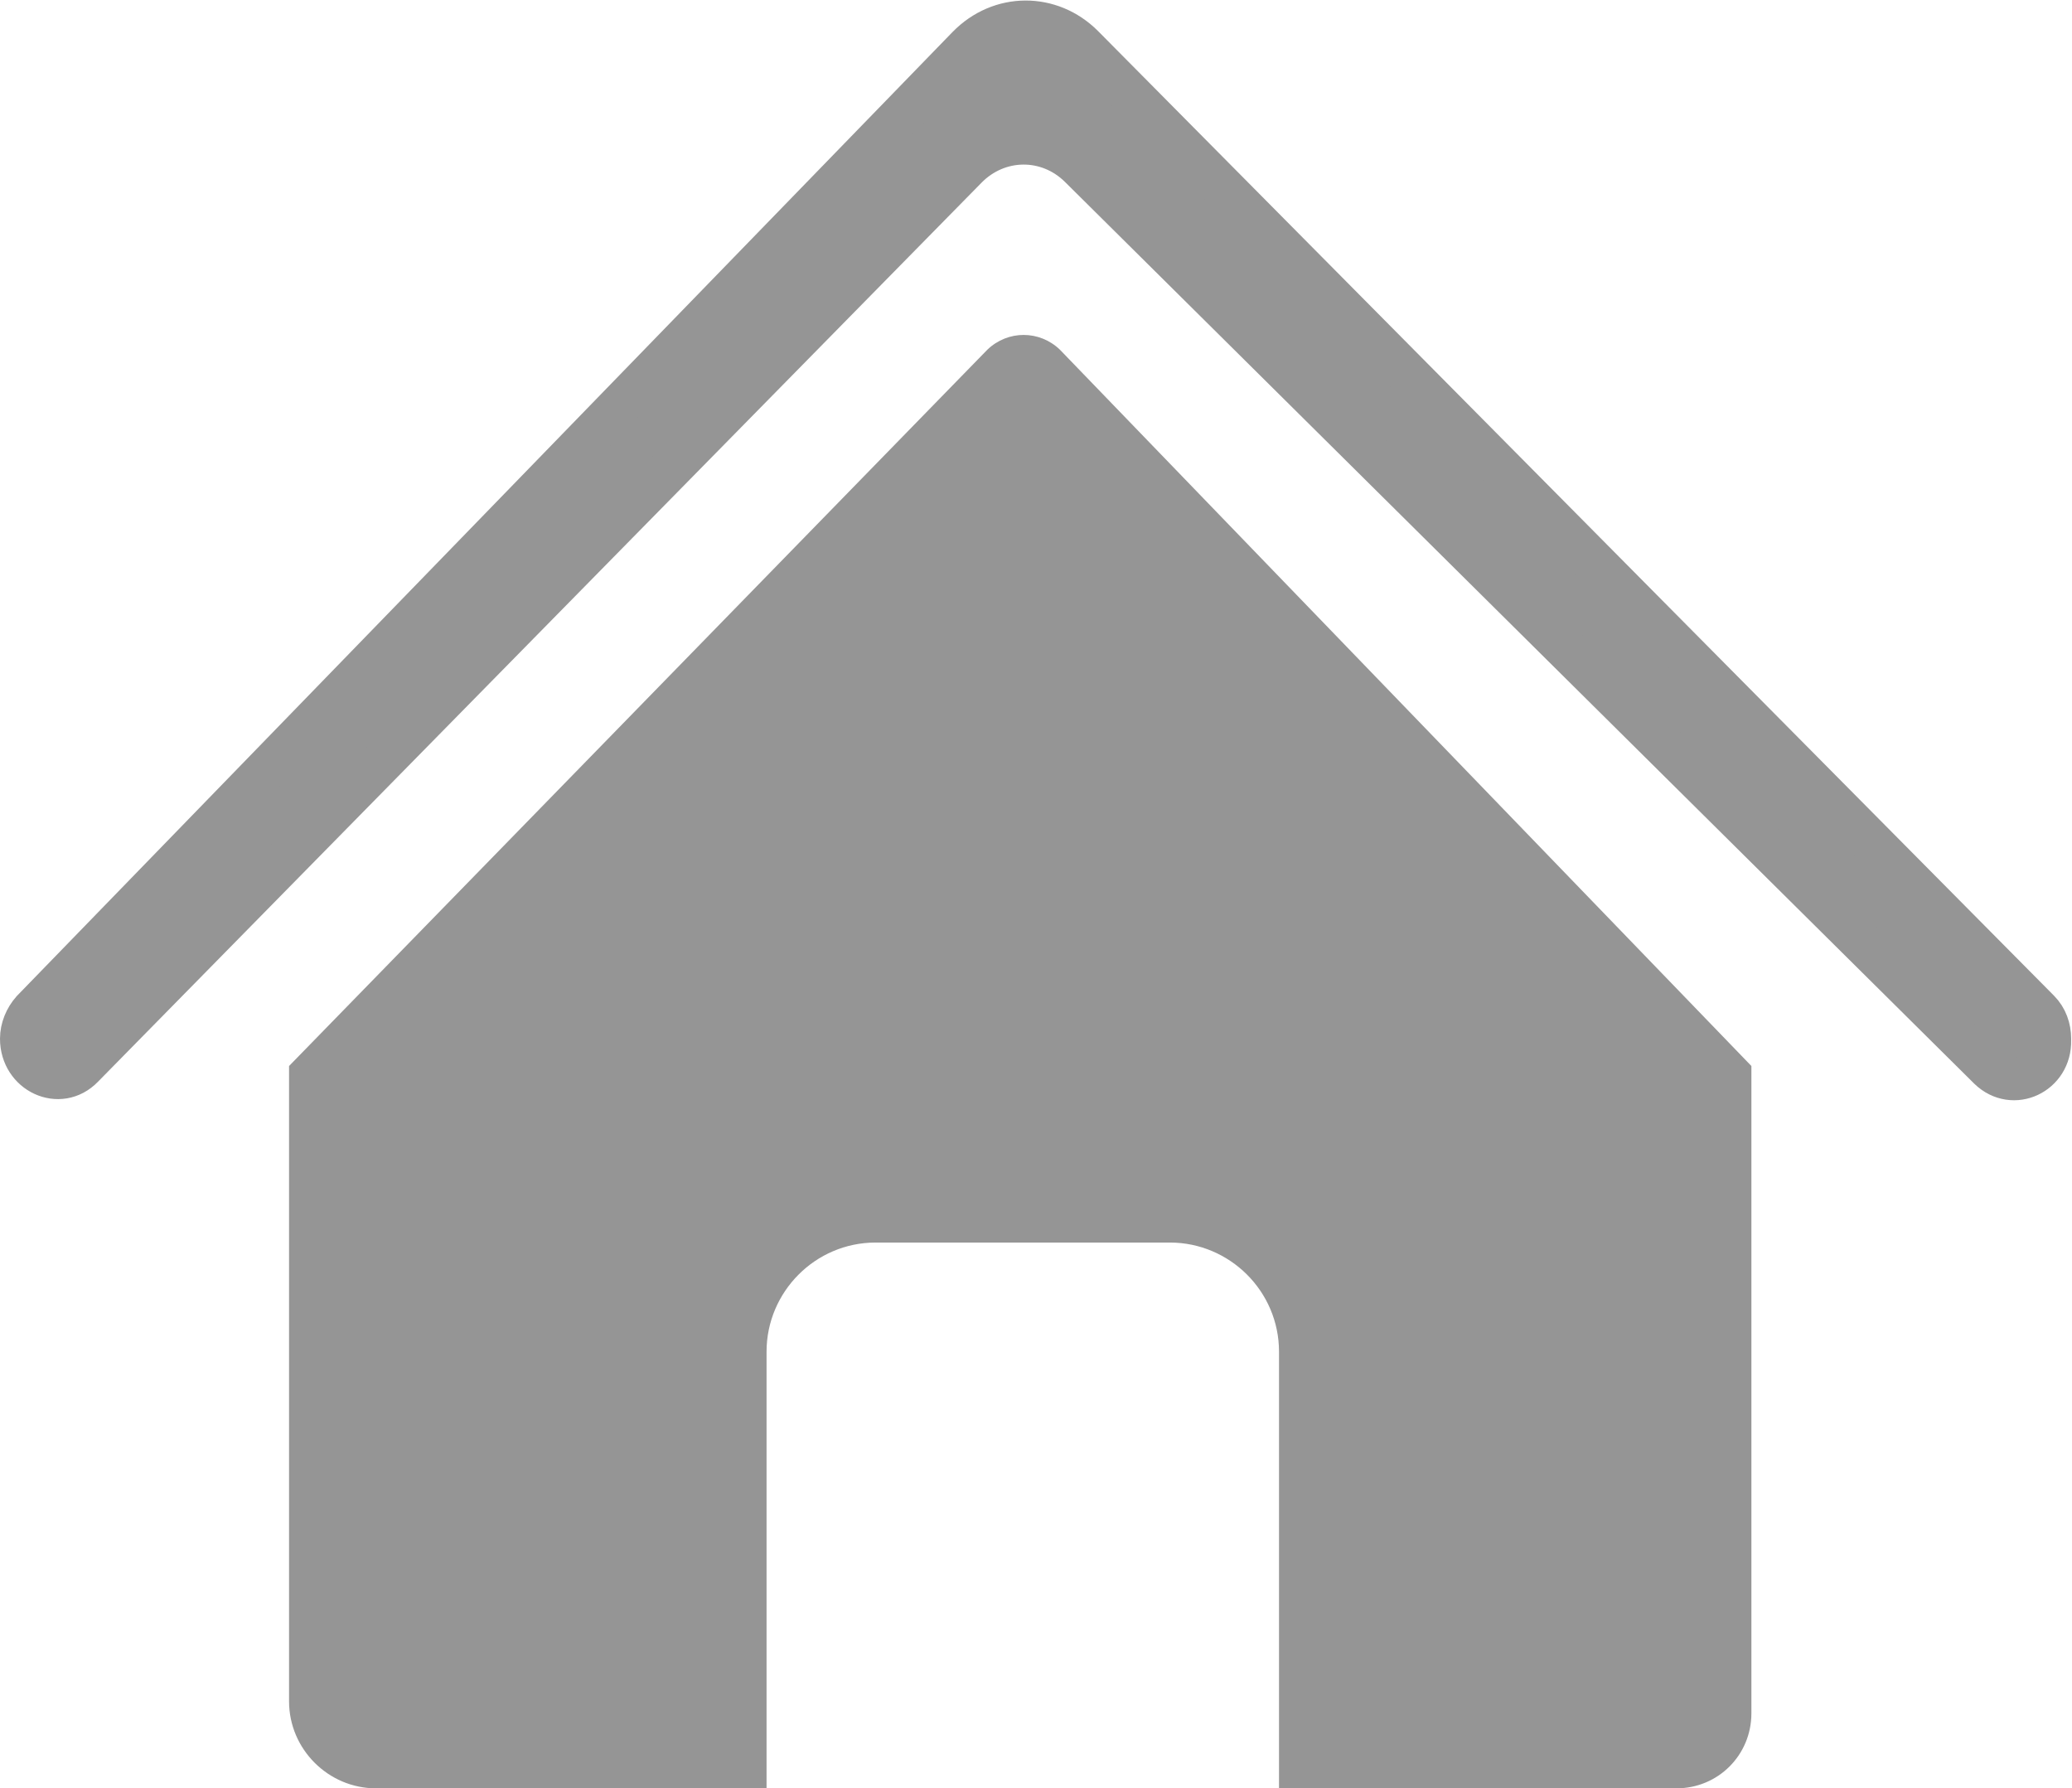
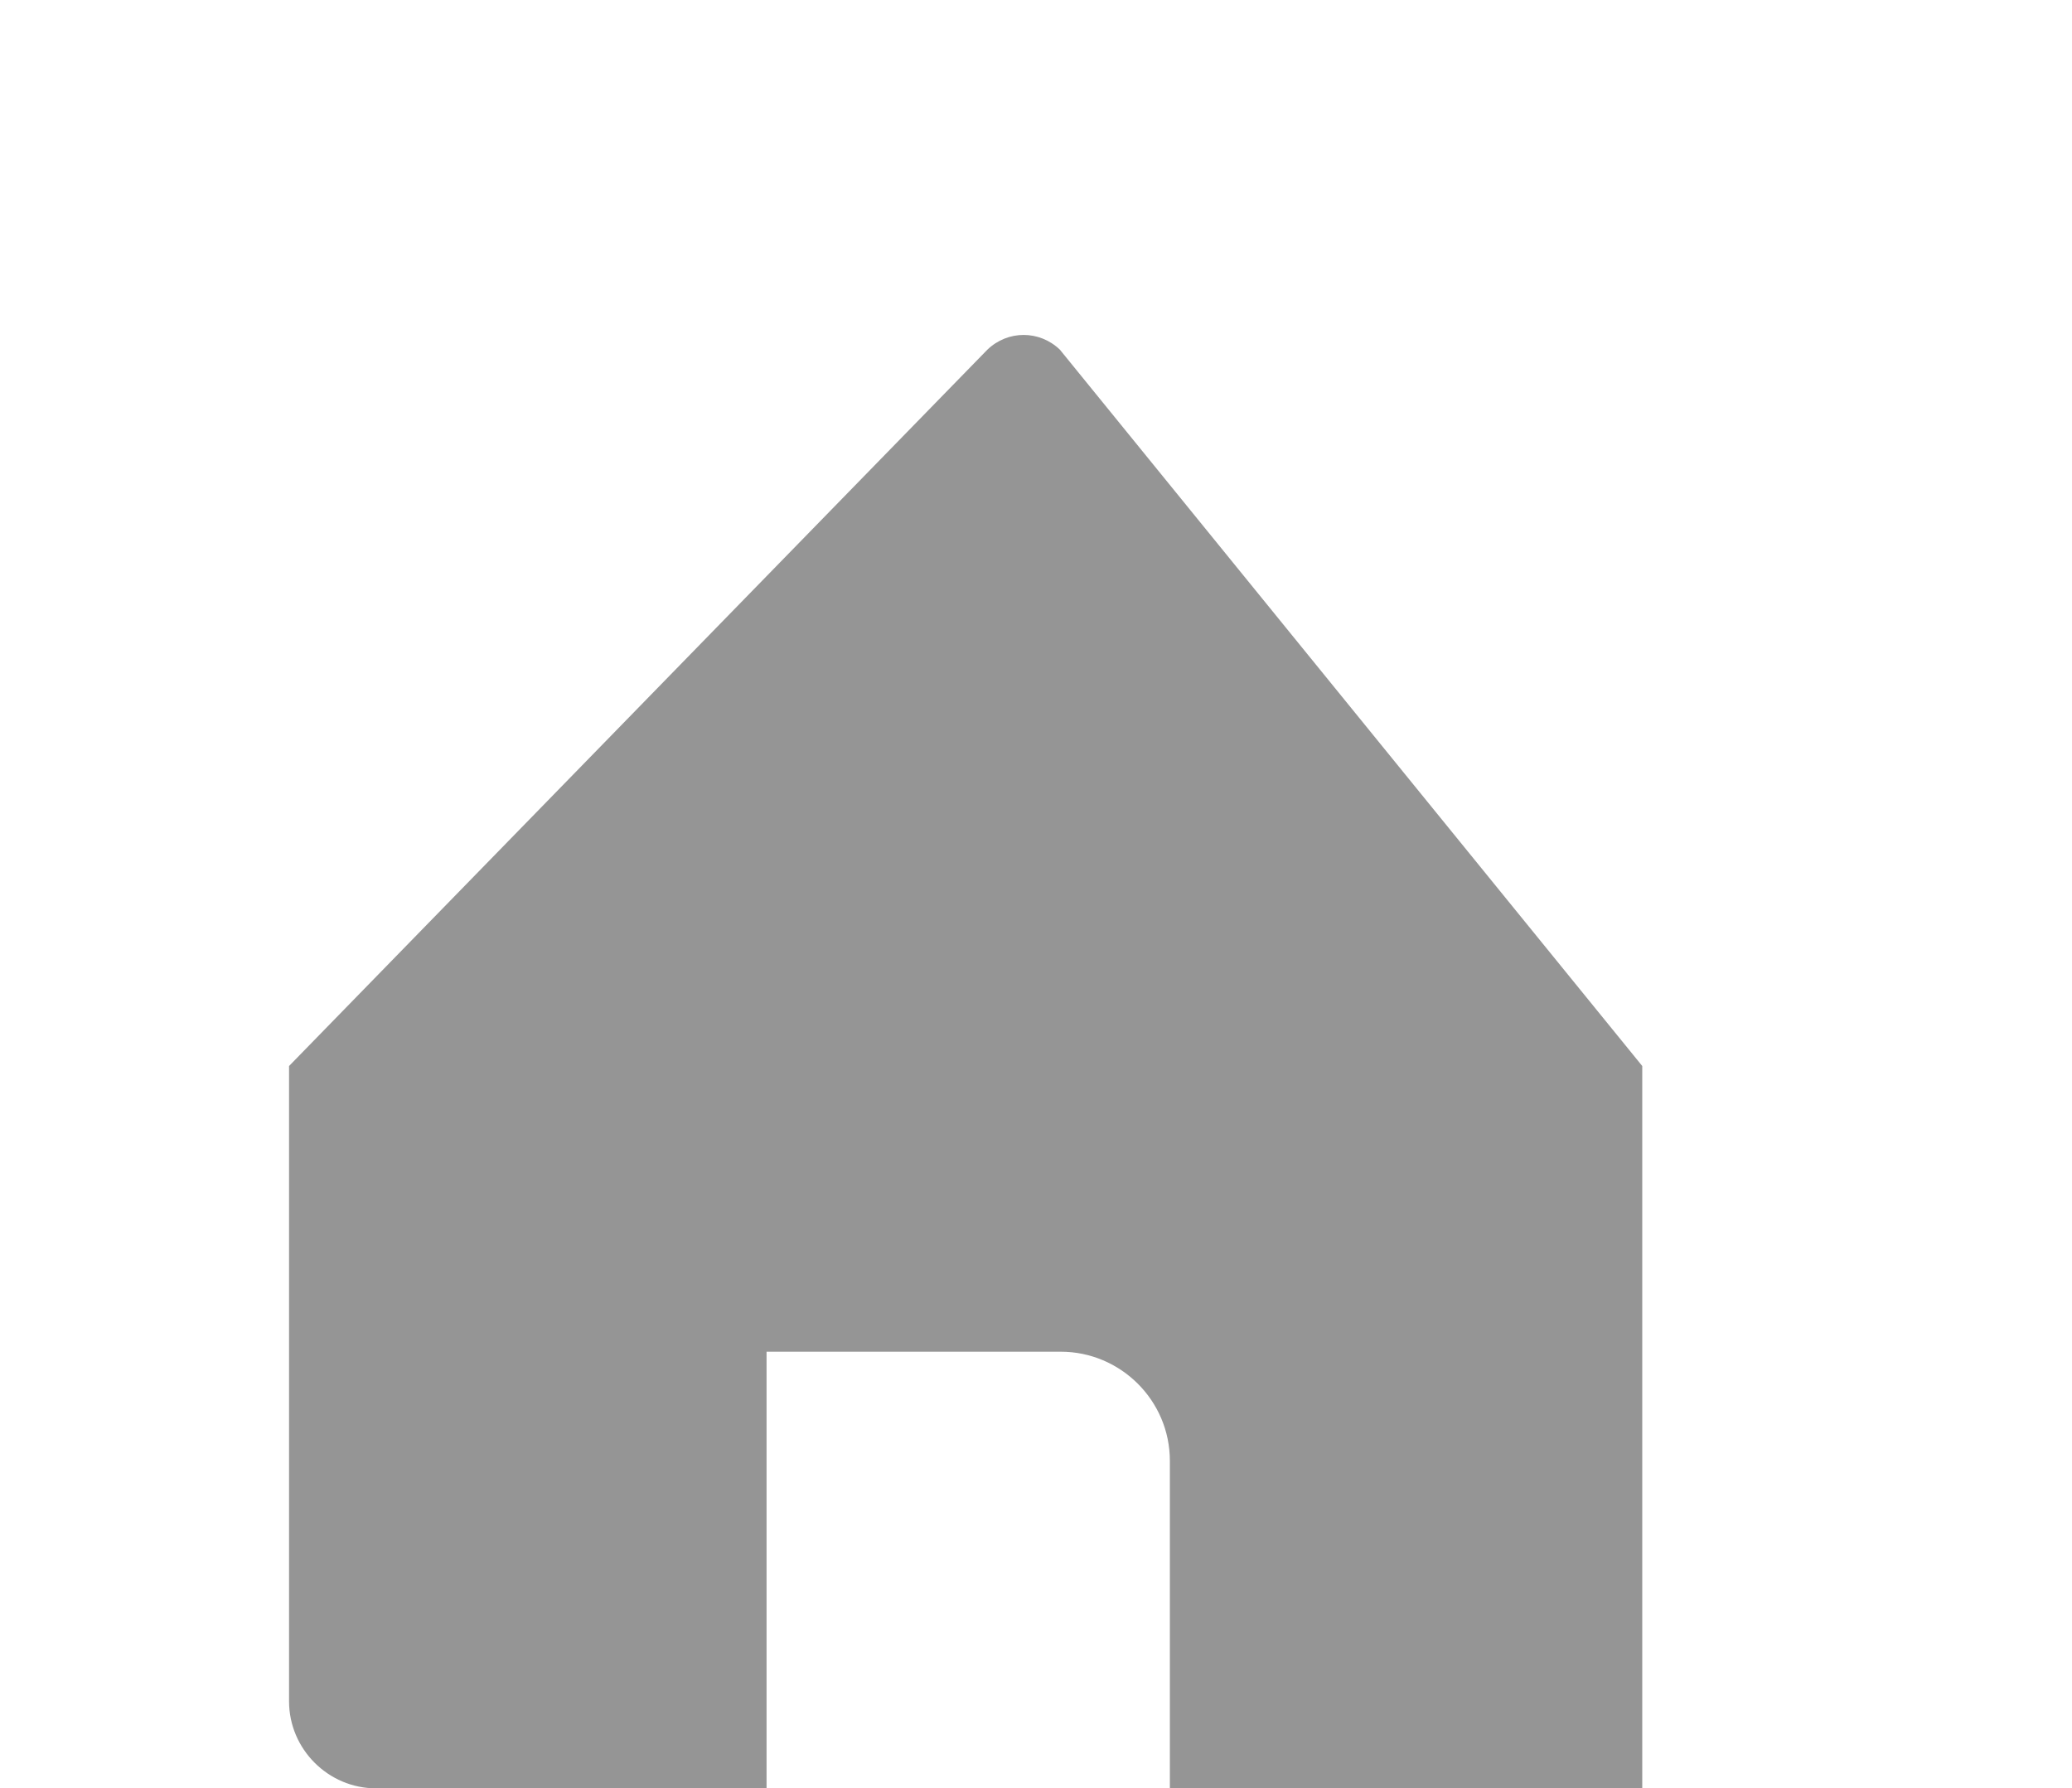
<svg xmlns="http://www.w3.org/2000/svg" version="1.1" id="Layer_1" x="0px" y="0px" viewBox="0 0 243 209.7" style="enable-background:new 0 0 243 209.7;" xml:space="preserve">
  <style type="text/css">
	.st0{fill:#959595;}
	.st1{fill:#959595;stroke:#959595;stroke-width:5;stroke-miterlimit:10;}
</style>
-   <path class="st0" d="M124.3,41c-2.4-2.3-6.1-2.3-8.5,0l-81.9,84v74.5c0,5.6,4.6,10.2,10.2,10.2h45.8v-51.2c0-7,5.7-12.8,12.8-12.8  h34.5c7,0,12.8,5.7,12.8,12.8v51.2h46.6c4.9,0,8.8-3.9,8.8-8.8V125L124.3,41z" />
-   <path class="st1" d="M233.3,125.3L126.7,19.6c-3.8-3.8-9.7-3.7-13.4,0.1L9.7,125.1c-2.7,2.8-7.2,0.7-7.2-3.3v0  c0-1.2,0.5-2.4,1.3-3.3l109.7-113c3.8-3.9,9.7-3.9,13.5-0.1l112.1,113.1c0.9,0.9,1.3,2.1,1.3,3.3v0.2  C240.5,125.9,236.1,128,233.3,125.3z" />
+   <path class="st0" d="M124.3,41c-2.4-2.3-6.1-2.3-8.5,0l-81.9,84v74.5c0,5.6,4.6,10.2,10.2,10.2h45.8v-51.2h34.5c7,0,12.8,5.7,12.8,12.8v51.2h46.6c4.9,0,8.8-3.9,8.8-8.8V125L124.3,41z" />
</svg>